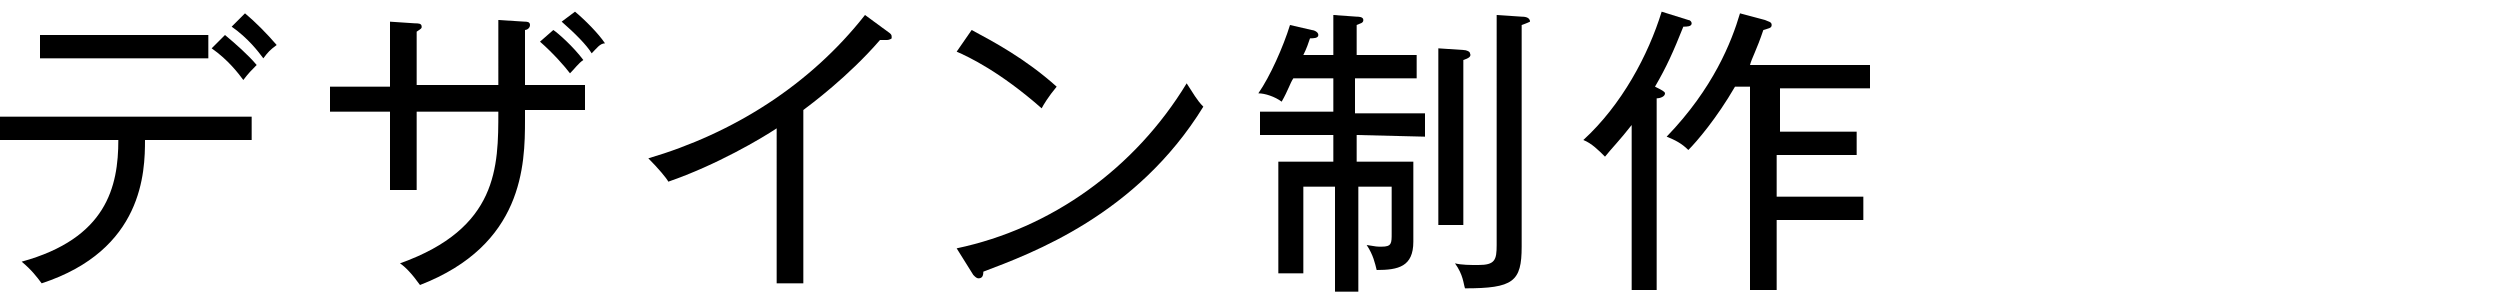
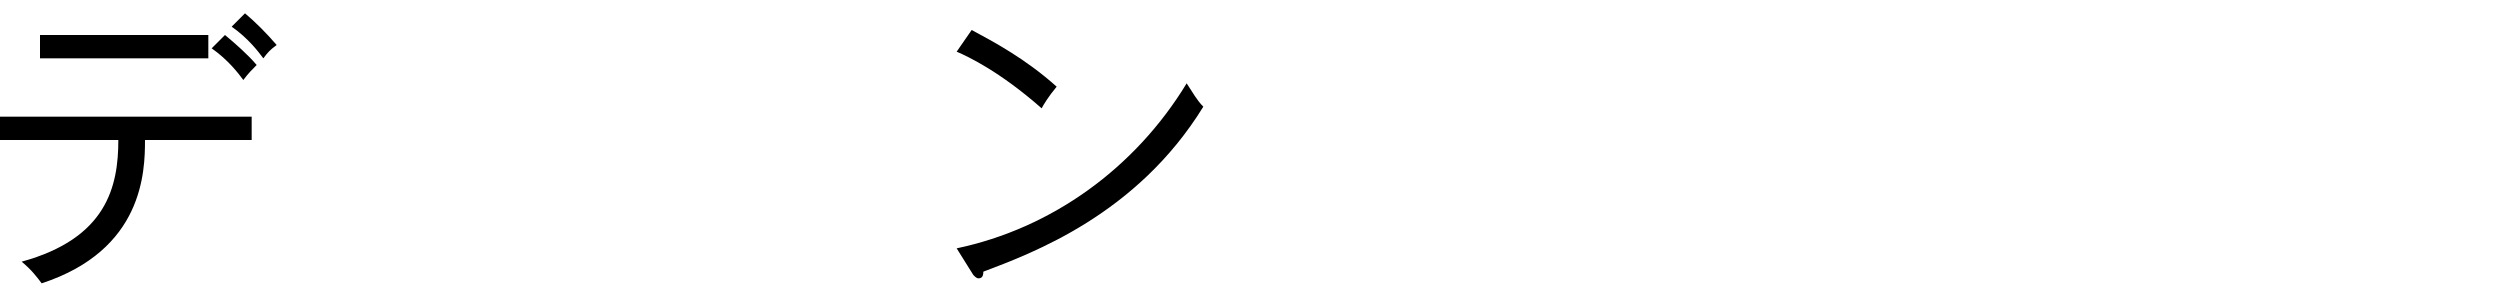
<svg xmlns="http://www.w3.org/2000/svg" version="1.1" id="レイヤー_1" x="0px" y="0px" viewBox="0 0 150 18" style="enable-background:new 0 0 150 18;" xml:space="preserve">
  <g>
    <g>
      <path d="M8.7,8.4c0,1.9-0.1,6.6-6.2,8.6c-0.3-0.4-0.6-0.8-1.2-1.3c5.1-1.4,5.8-4.5,5.8-7.3H0V7h15.1v1.4C15.1,8.4,8.7,8.4,8.7,8.4    z M2.4,3.6V2.1h10.1v1.4H2.4z M14.6,4.8c-0.3-0.4-0.9-1.2-1.9-1.9l0.8-0.8c0.6,0.5,1.4,1.2,1.9,1.8C15.1,4.2,14.9,4.4,14.6,4.8z     M15.8,3.5c-0.3-0.4-0.9-1.2-1.9-1.9l0.8-0.8C15.3,1.3,16,2,16.6,2.7C16.2,3,16.1,3.1,15.8,3.5z" />
-       <path d="M31.5,6.7v0.5c0,2.7-0.1,7.5-6.3,9.9c-0.5-0.7-0.9-1.1-1.2-1.3c5.9-2.1,5.9-5.8,5.9-9.1H25v4.7h-1.6V6.7h-3.6V5.2h3.6V1.3    l1.5,0.1c0.2,0,0.4,0,0.4,0.2c0,0.1,0,0.1-0.3,0.3v3.2h4.9V1.2l1.6,0.1c0.1,0,0.3,0,0.3,0.2c0,0.2-0.2,0.3-0.3,0.3v3.3h3.6v1.5    H31.5z M34.2,4.4c-0.3-0.4-1-1.2-1.8-1.9l0.8-0.7C33.5,2,34.4,2.8,35,3.6C34.7,3.8,34.5,4.1,34.2,4.4z M35.5,3.2    c-0.3-0.5-1-1.2-1.8-1.9l0.8-0.6c0.6,0.5,1.4,1.3,1.8,1.9C36,2.6,35.8,2.9,35.5,3.2z" />
-       <path d="M53.2,2.4c-0.1,0-0.2,0-0.4,0c-1.9,2.2-4.2,3.9-4.6,4.2V17h-1.6V7.7c-0.9,0.6-3.6,2.2-6.5,3.2c-0.1-0.2-0.6-0.8-1.2-1.4    C44,8,48.6,5.1,51.9,0.9l1.5,1.1c0.1,0.1,0.1,0.1,0.1,0.3C53.5,2.3,53.4,2.4,53.2,2.4z" />
      <path d="M62.5,6.5c-2.5-2.2-4.4-3.1-5.1-3.4l0.9-1.3c1.3,0.7,3.2,1.7,5.1,3.4C62.9,5.8,62.6,6.3,62.5,6.5z M59,16.3    c0,0.3-0.1,0.4-0.3,0.4c-0.1,0-0.2-0.1-0.3-0.2l-1-1.6c5.7-1.2,10.7-4.8,13.8-9.9c0.4,0.6,0.6,1,1,1.4    C68.2,12.9,61.9,15.2,59,16.3z" />
-       <path d="M81.4,8.1v1.6h3.4v4.8c0,1.5-0.9,1.7-2.2,1.7c-0.1-0.4-0.2-0.9-0.6-1.5c0.6,0.1,0.6,0.1,0.9,0.1c0.6,0,0.6-0.2,0.6-0.8    v-2.8h-2v6.3h-1.4v-6.3h-1.9v5.2h-1.5V9.7h3.3V8.1h-4.4V6.7h4.4V4.7h-2.4c-0.2,0.3-0.3,0.7-0.7,1.4c-0.4-0.3-1-0.5-1.4-0.5    c0.7-1,1.5-2.8,1.9-4.1l1.3,0.3c0.1,0,0.4,0.1,0.4,0.3c0,0.2-0.3,0.2-0.5,0.2c-0.1,0.3-0.2,0.6-0.4,1h1.8V0.9L81.4,1    c0.1,0,0.4,0,0.4,0.2c0,0.2-0.2,0.2-0.4,0.3v1.8H85v1.4h-3.7v2.1h4.2v1.4L81.4,8.1L81.4,8.1z M87.8,3.6v9.9h-1.5V2.9L87.8,3    c0.2,0,0.4,0.1,0.4,0.2C88.3,3.4,88.1,3.5,87.8,3.6z M91.3,1.5v13.3c0,2.1-0.5,2.5-3.4,2.5c-0.1-0.3-0.1-0.8-0.6-1.5    c0.4,0.1,0.9,0.1,1.4,0.1c1,0,1.1-0.3,1.1-1.2V0.9L91.3,1c0.1,0,0.5,0,0.5,0.3C91.8,1.3,91.6,1.4,91.3,1.5z" />
-       <path d="M99.4,17.4h-1.5V7.5c-0.7,0.9-1.2,1.4-1.6,1.9c-0.4-0.4-0.8-0.8-1.3-1c2.3-2.1,3.9-5.1,4.7-7.7l1.6,0.5    c0.1,0,0.2,0.1,0.2,0.2c0,0.2-0.3,0.2-0.5,0.2c-0.6,1.5-1,2.4-1.7,3.6c0.4,0.2,0.6,0.3,0.6,0.4c0,0.2-0.3,0.3-0.5,0.3L99.4,17.4    L99.4,17.4z M106.6,7.9h4.8v1.4h-4.8v2.5h5.2v1.4h-5.2v4.2H105V5.2h-0.9c-1.1,1.9-2.3,3.3-2.8,3.8c-0.4-0.4-0.8-0.6-1.3-0.8    c2.8-2.9,3.9-5.7,4.4-7.4l1.5,0.4c0.2,0.1,0.4,0.1,0.4,0.3c0,0.2-0.2,0.2-0.5,0.3c-0.4,1.2-0.7,1.7-0.8,2.1h7.2v1.4h-5.4V7.9z" />
    </g>
  </g>
</svg>